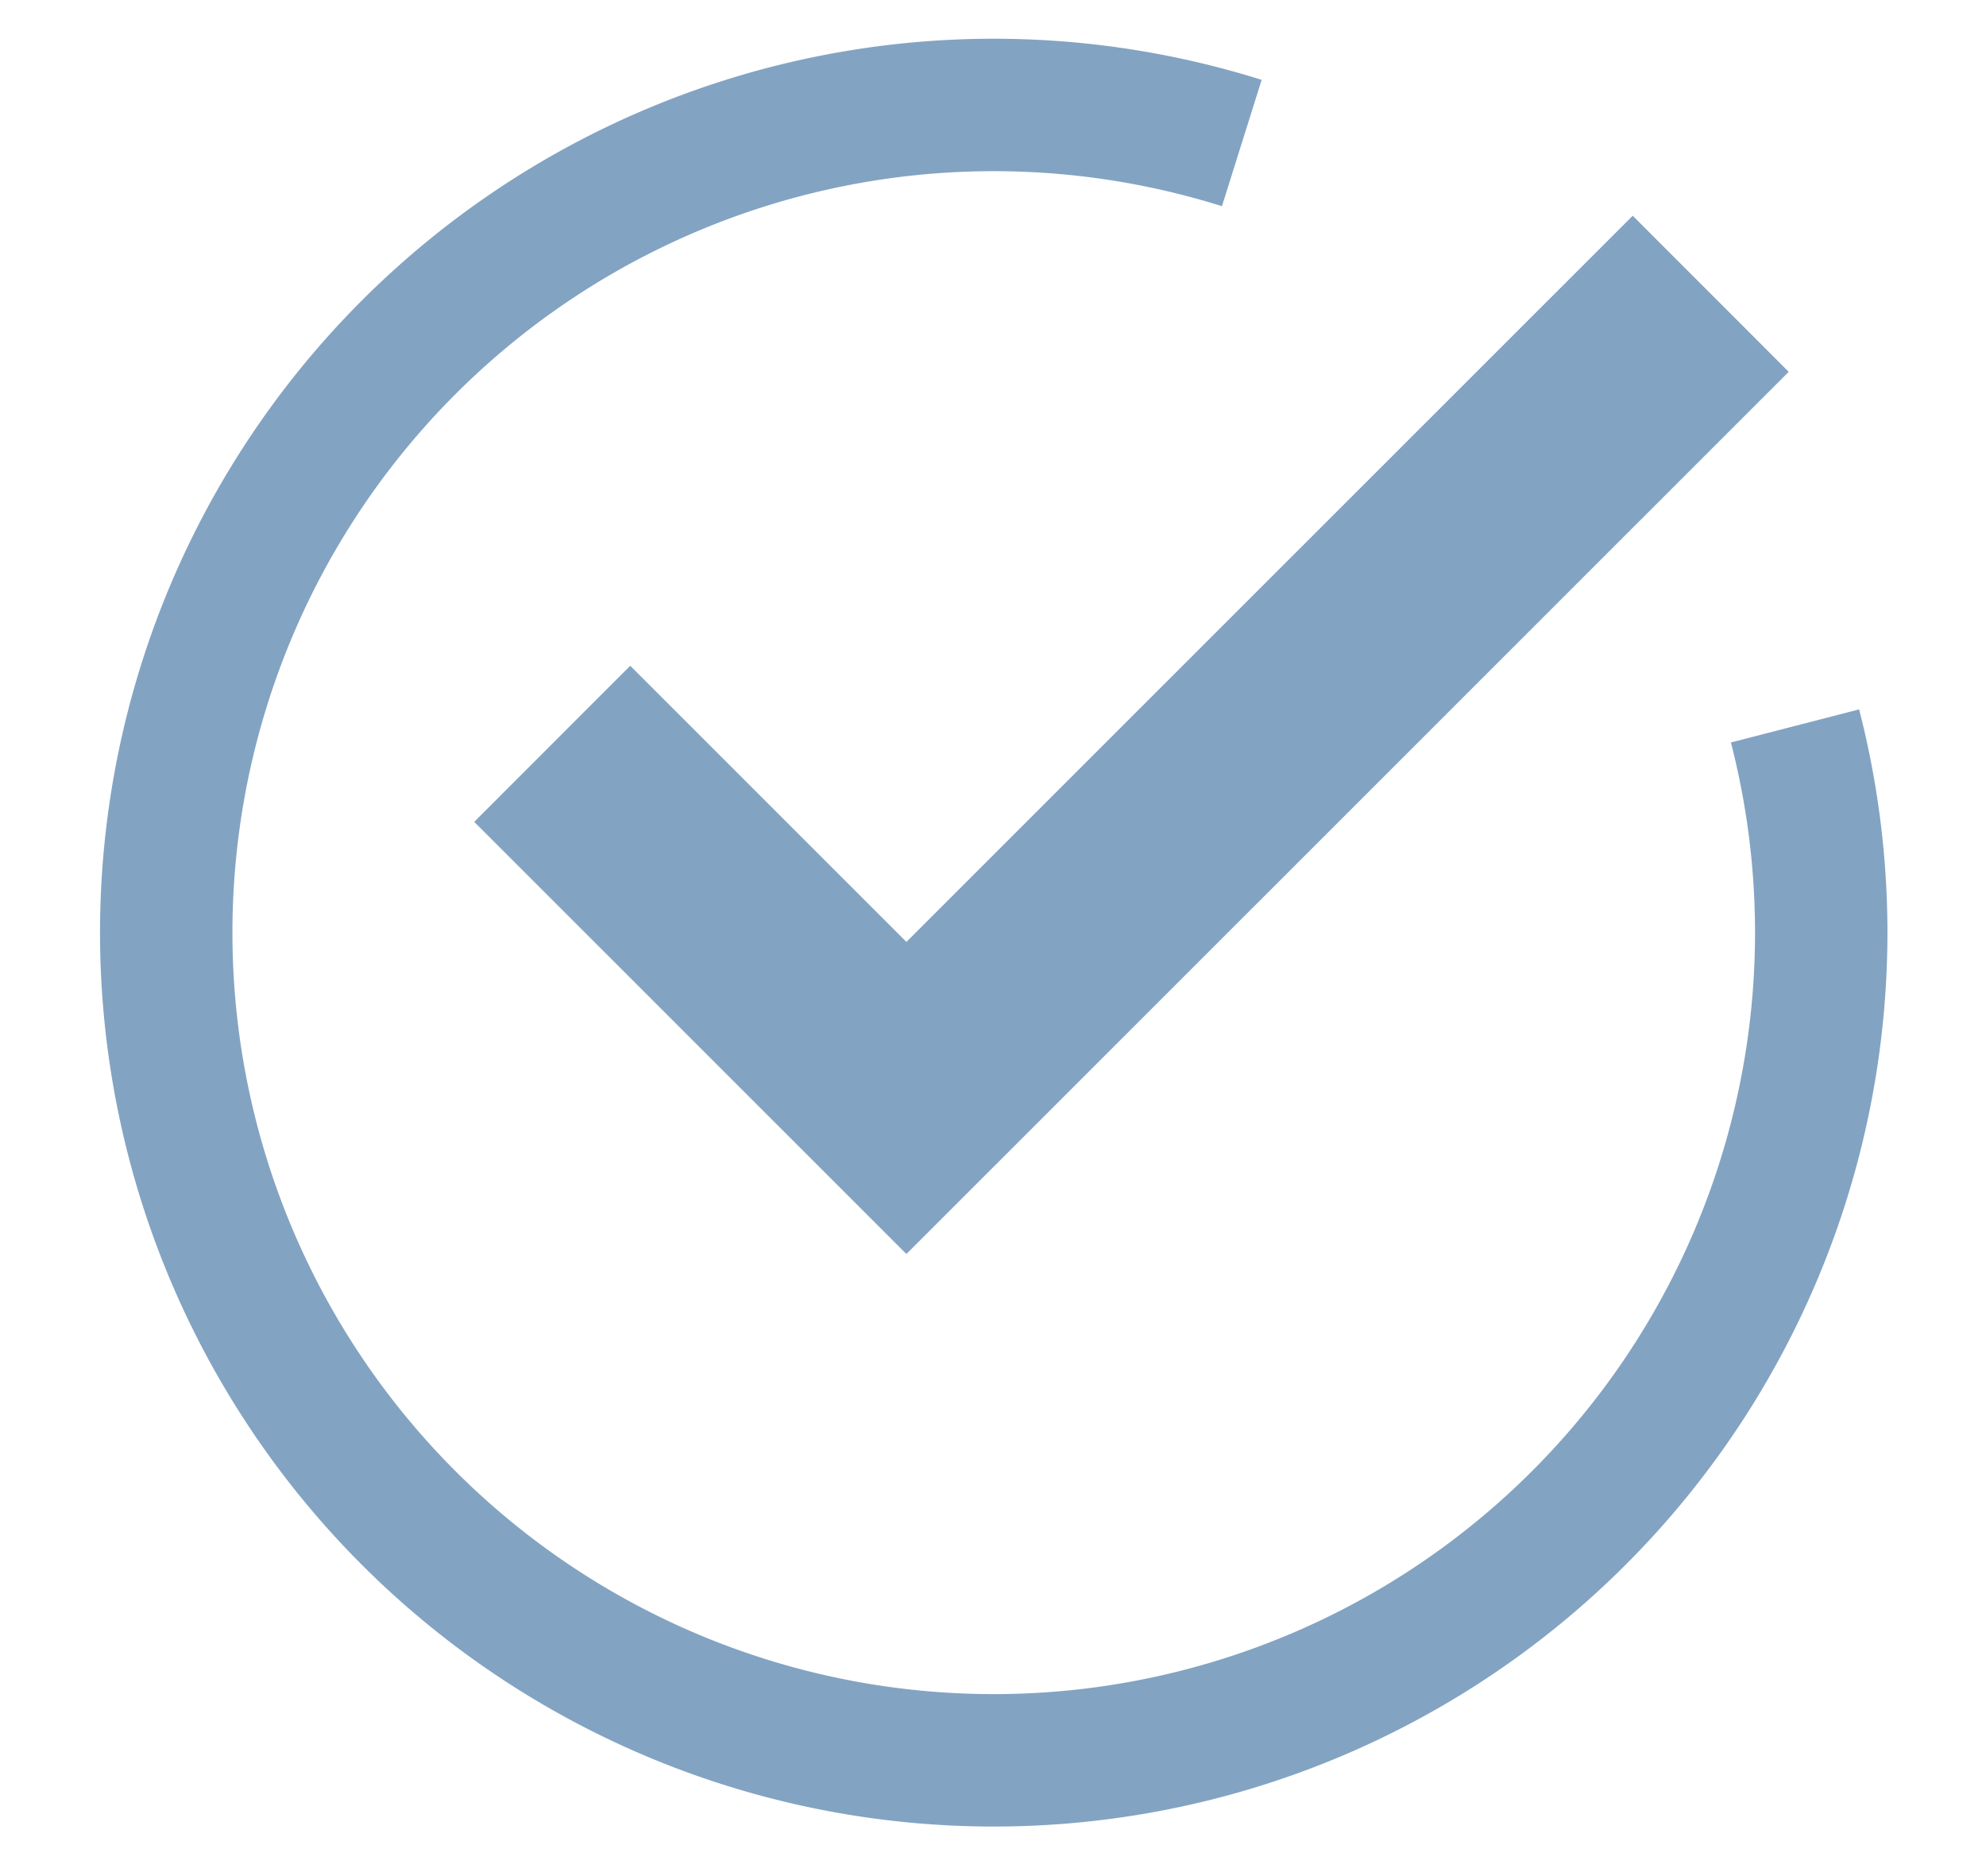
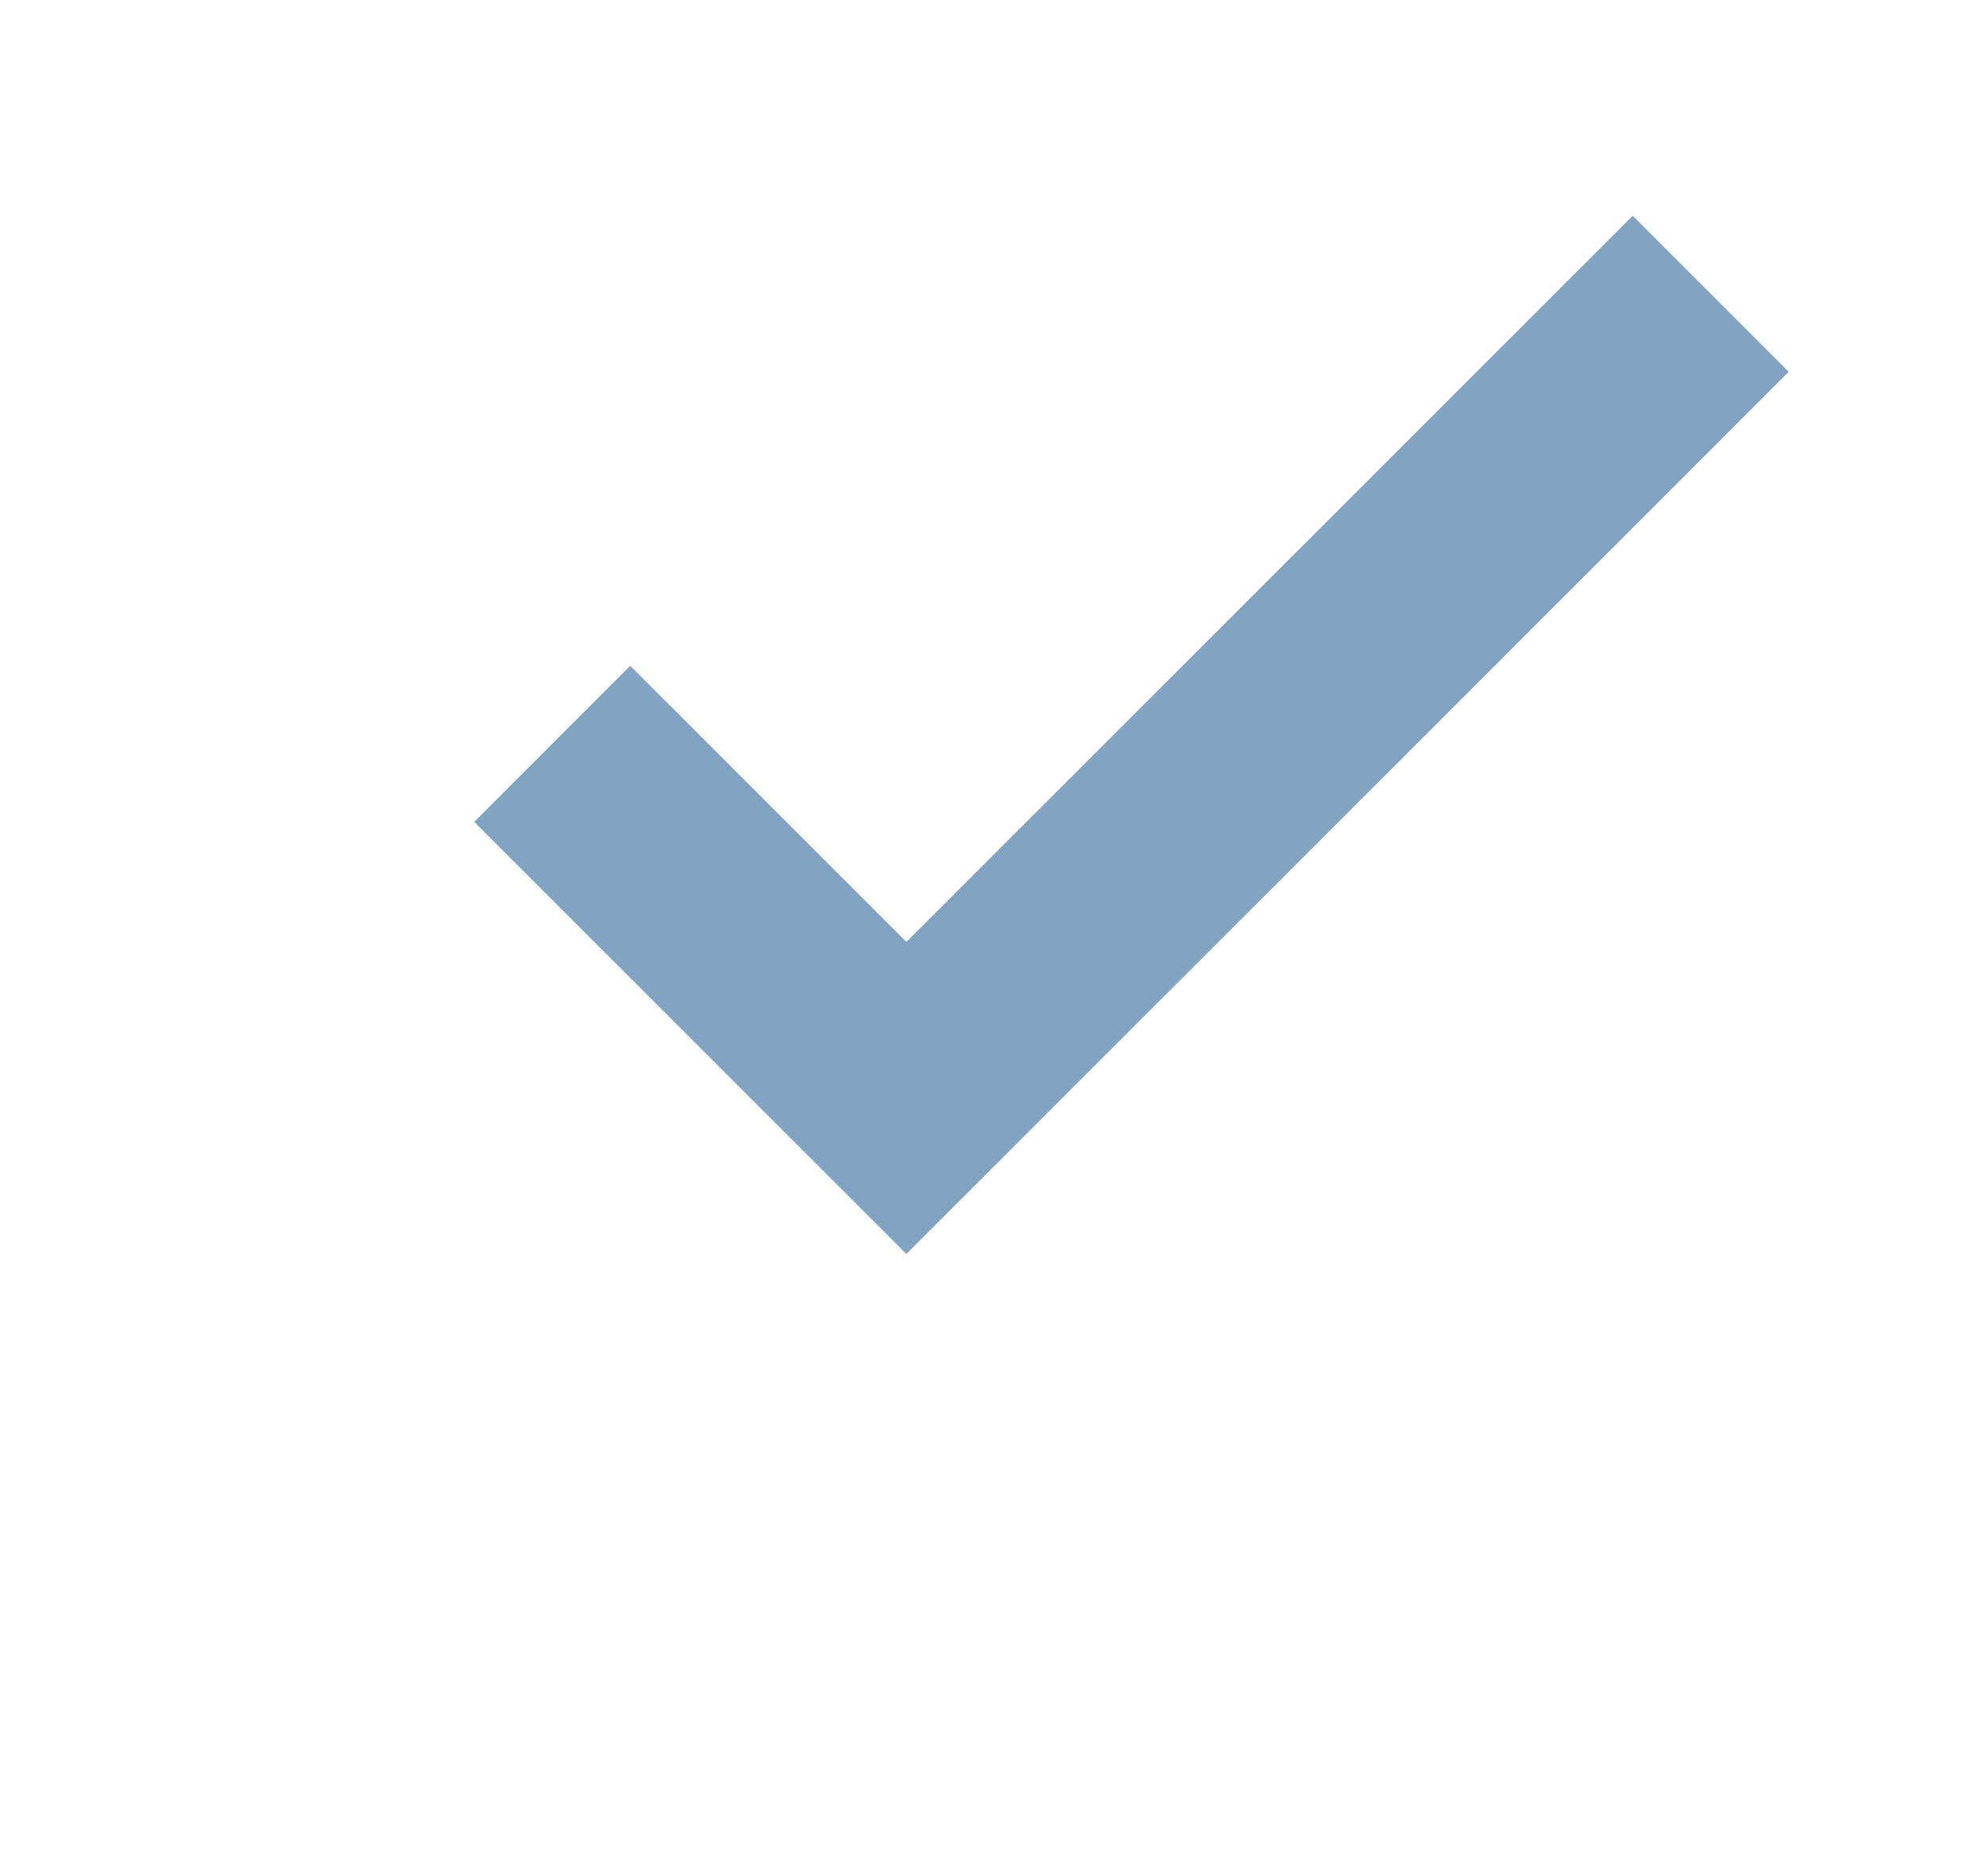
<svg xmlns="http://www.w3.org/2000/svg" width="18" height="17" fill="none">
  <path d="m5.005 6.74 3.21 3.209 7.29-7.287" stroke="#83A3C2" stroke-width="2" />
-   <path d="M11.255 1.296a7.5 7.5 0 1 0 5.014 5.282" stroke="#83A3C2" stroke-width="1.2" />
</svg>